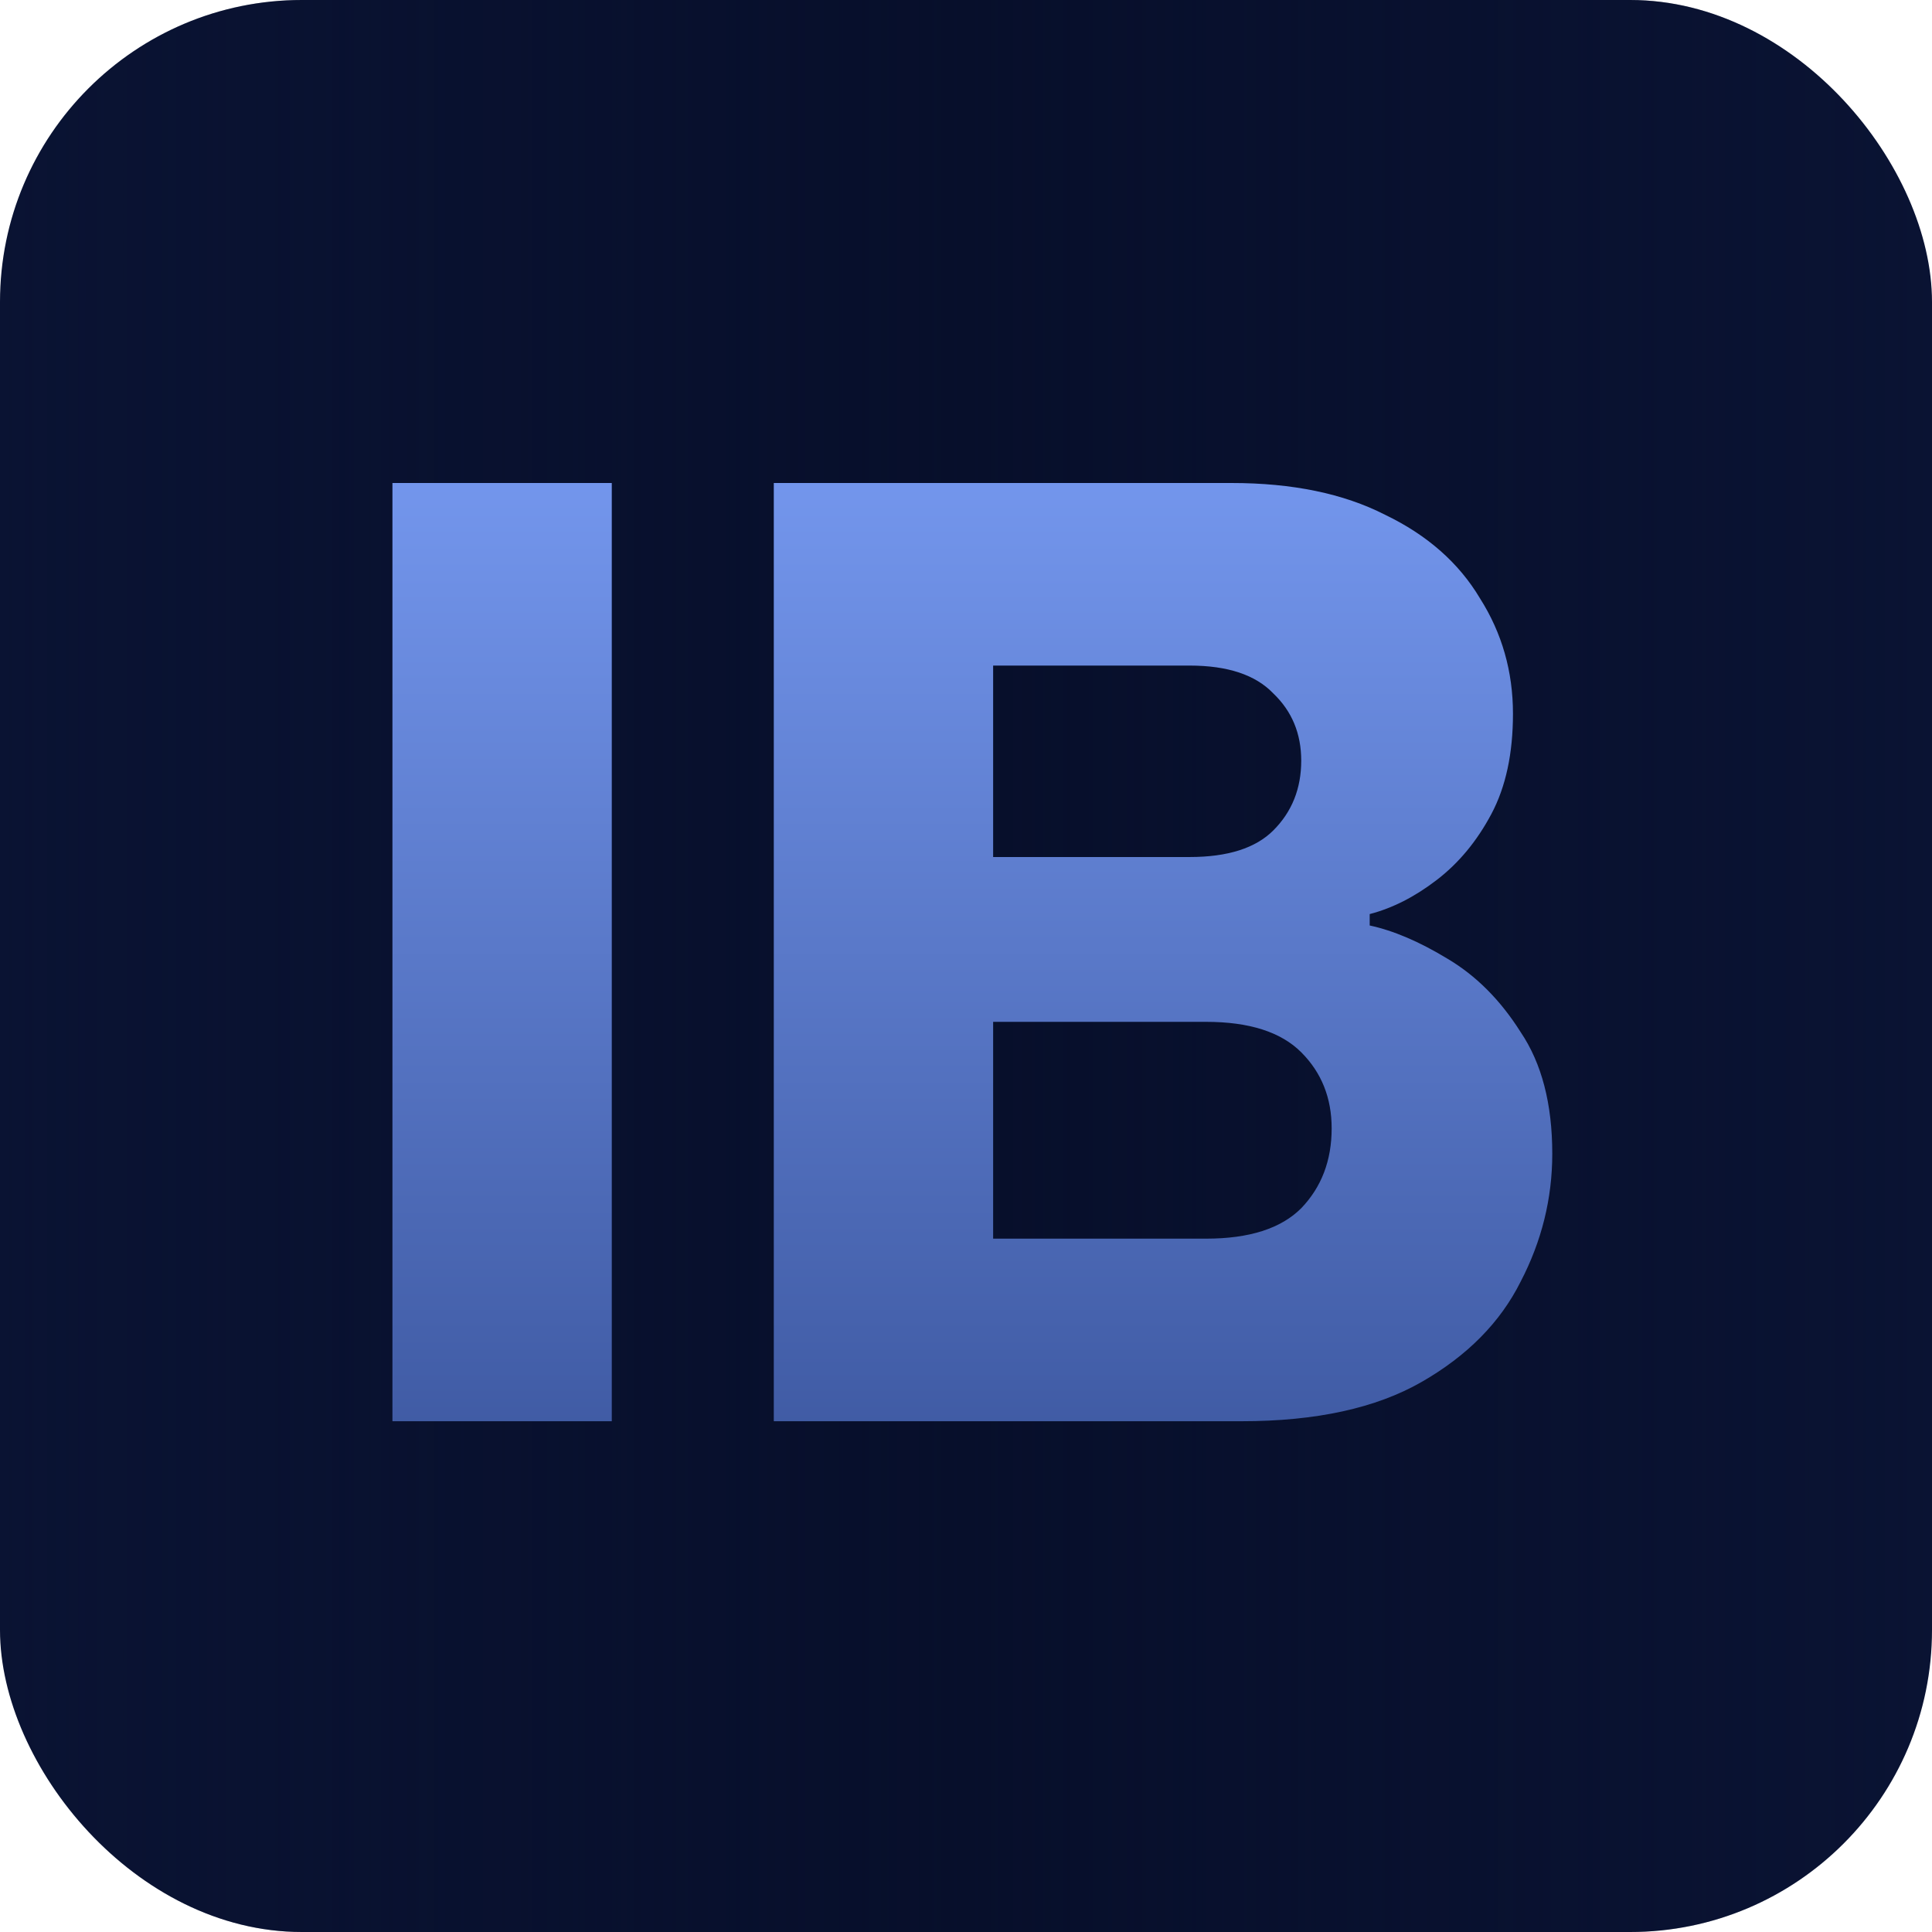
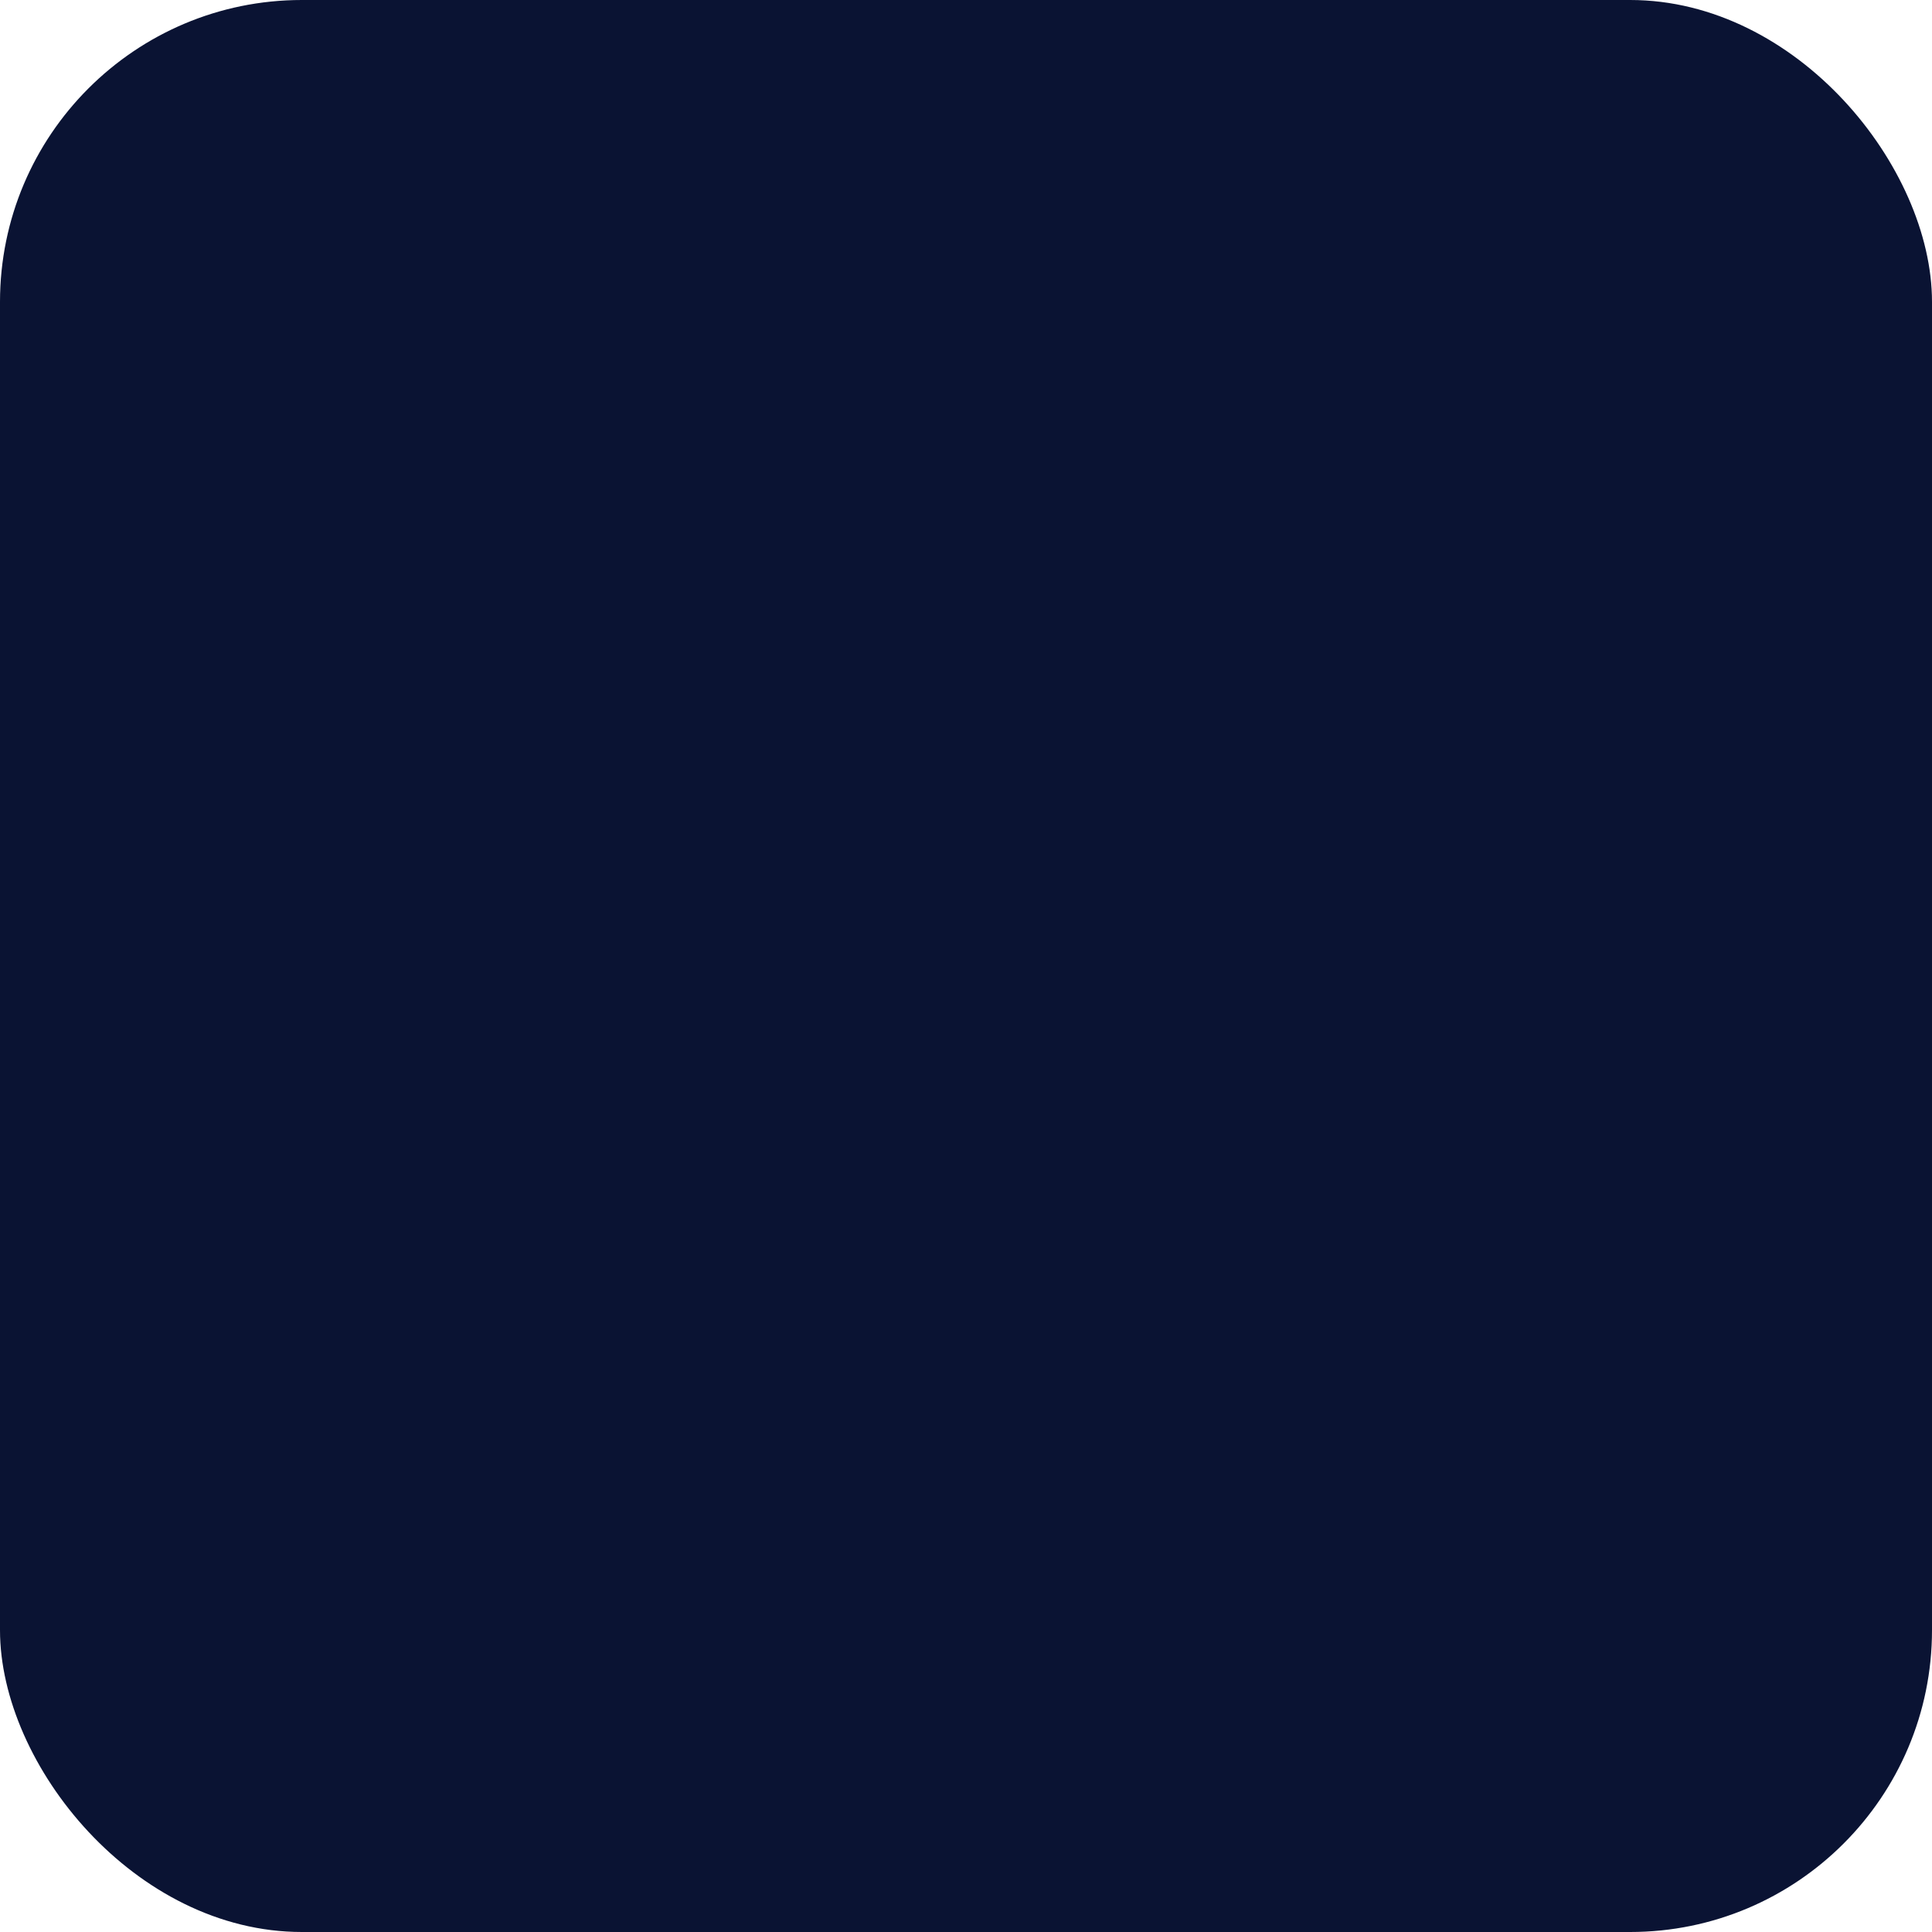
<svg xmlns="http://www.w3.org/2000/svg" width="64" height="64" viewBox="0 0 64 64" fill="none">
  <g clip-path="url(#clip0_6_2)">
    <rect width="64" height="64" rx="10" fill="#0A1333" />
-     <rect width="64" height="64" fill="url(#paint0_linear_6_2)" />
-     <path d="M25.633 47.08V16H40.795C42.811 16 44.505 16.35 45.877 17.05C47.277 17.722 48.327 18.646 49.027 19.822C49.755 20.97 50.119 22.244 50.119 23.644C50.119 24.96 49.881 26.066 49.405 26.962C48.929 27.858 48.327 28.586 47.599 29.146C46.871 29.706 46.129 30.084 45.373 30.28V30.658C46.157 30.826 47.011 31.19 47.935 31.75C48.887 32.31 49.699 33.122 50.371 34.186C51.071 35.222 51.421 36.566 51.421 38.218C51.421 39.702 51.071 41.116 50.371 42.46C49.699 43.804 48.607 44.91 47.095 45.778C45.583 46.646 43.595 47.08 41.131 47.08H25.633ZM39.409 22.048H32.899V28.39H39.409C40.669 28.39 41.593 28.096 42.181 27.508C42.797 26.892 43.105 26.122 43.105 25.198C43.105 24.302 42.797 23.56 42.181 22.972C41.593 22.356 40.669 22.048 39.409 22.048ZM39.955 33.85H32.899V41.032H39.955C41.383 41.032 42.433 40.696 43.105 40.024C43.777 39.324 44.113 38.442 44.113 37.378C44.113 36.37 43.777 35.53 43.105 34.858C42.433 34.186 41.383 33.85 39.955 33.85Z" fill="url(#paint1_linear_6_2)" />
-     <path d="M13 47.08V16H20.266V47.08H13Z" fill="url(#paint2_linear_6_2)" />
  </g>
  <defs>
    <linearGradient id="paint0_linear_6_2" x1="64" y1="32" x2="0" y2="32" gradientUnits="userSpaceOnUse">
      <stop stop-color="#070F2B" stop-opacity="0" />
      <stop offset="0.5" stop-color="#070F2B" />
      <stop offset="1" stop-color="#070F2B" stop-opacity="0" />
    </linearGradient>
    <linearGradient id="paint1_linear_6_2" x1="31.763" y1="5.08" x2="31.763" y2="58.08" gradientUnits="userSpaceOnUse">
      <stop offset="0.1" stop-color="#7CA0F9" />
      <stop offset="0.9" stop-color="#375198" />
    </linearGradient>
    <linearGradient id="paint2_linear_6_2" x1="31.763" y1="5.08" x2="31.763" y2="58.08" gradientUnits="userSpaceOnUse">
      <stop offset="0.1" stop-color="#7CA0F9" />
      <stop offset="0.9" stop-color="#375198" />
    </linearGradient>
    <clipPath id="clip0_6_2">
      <rect width="64" height="64" rx="10" fill="white" />
    </clipPath>
  </defs>
</svg>